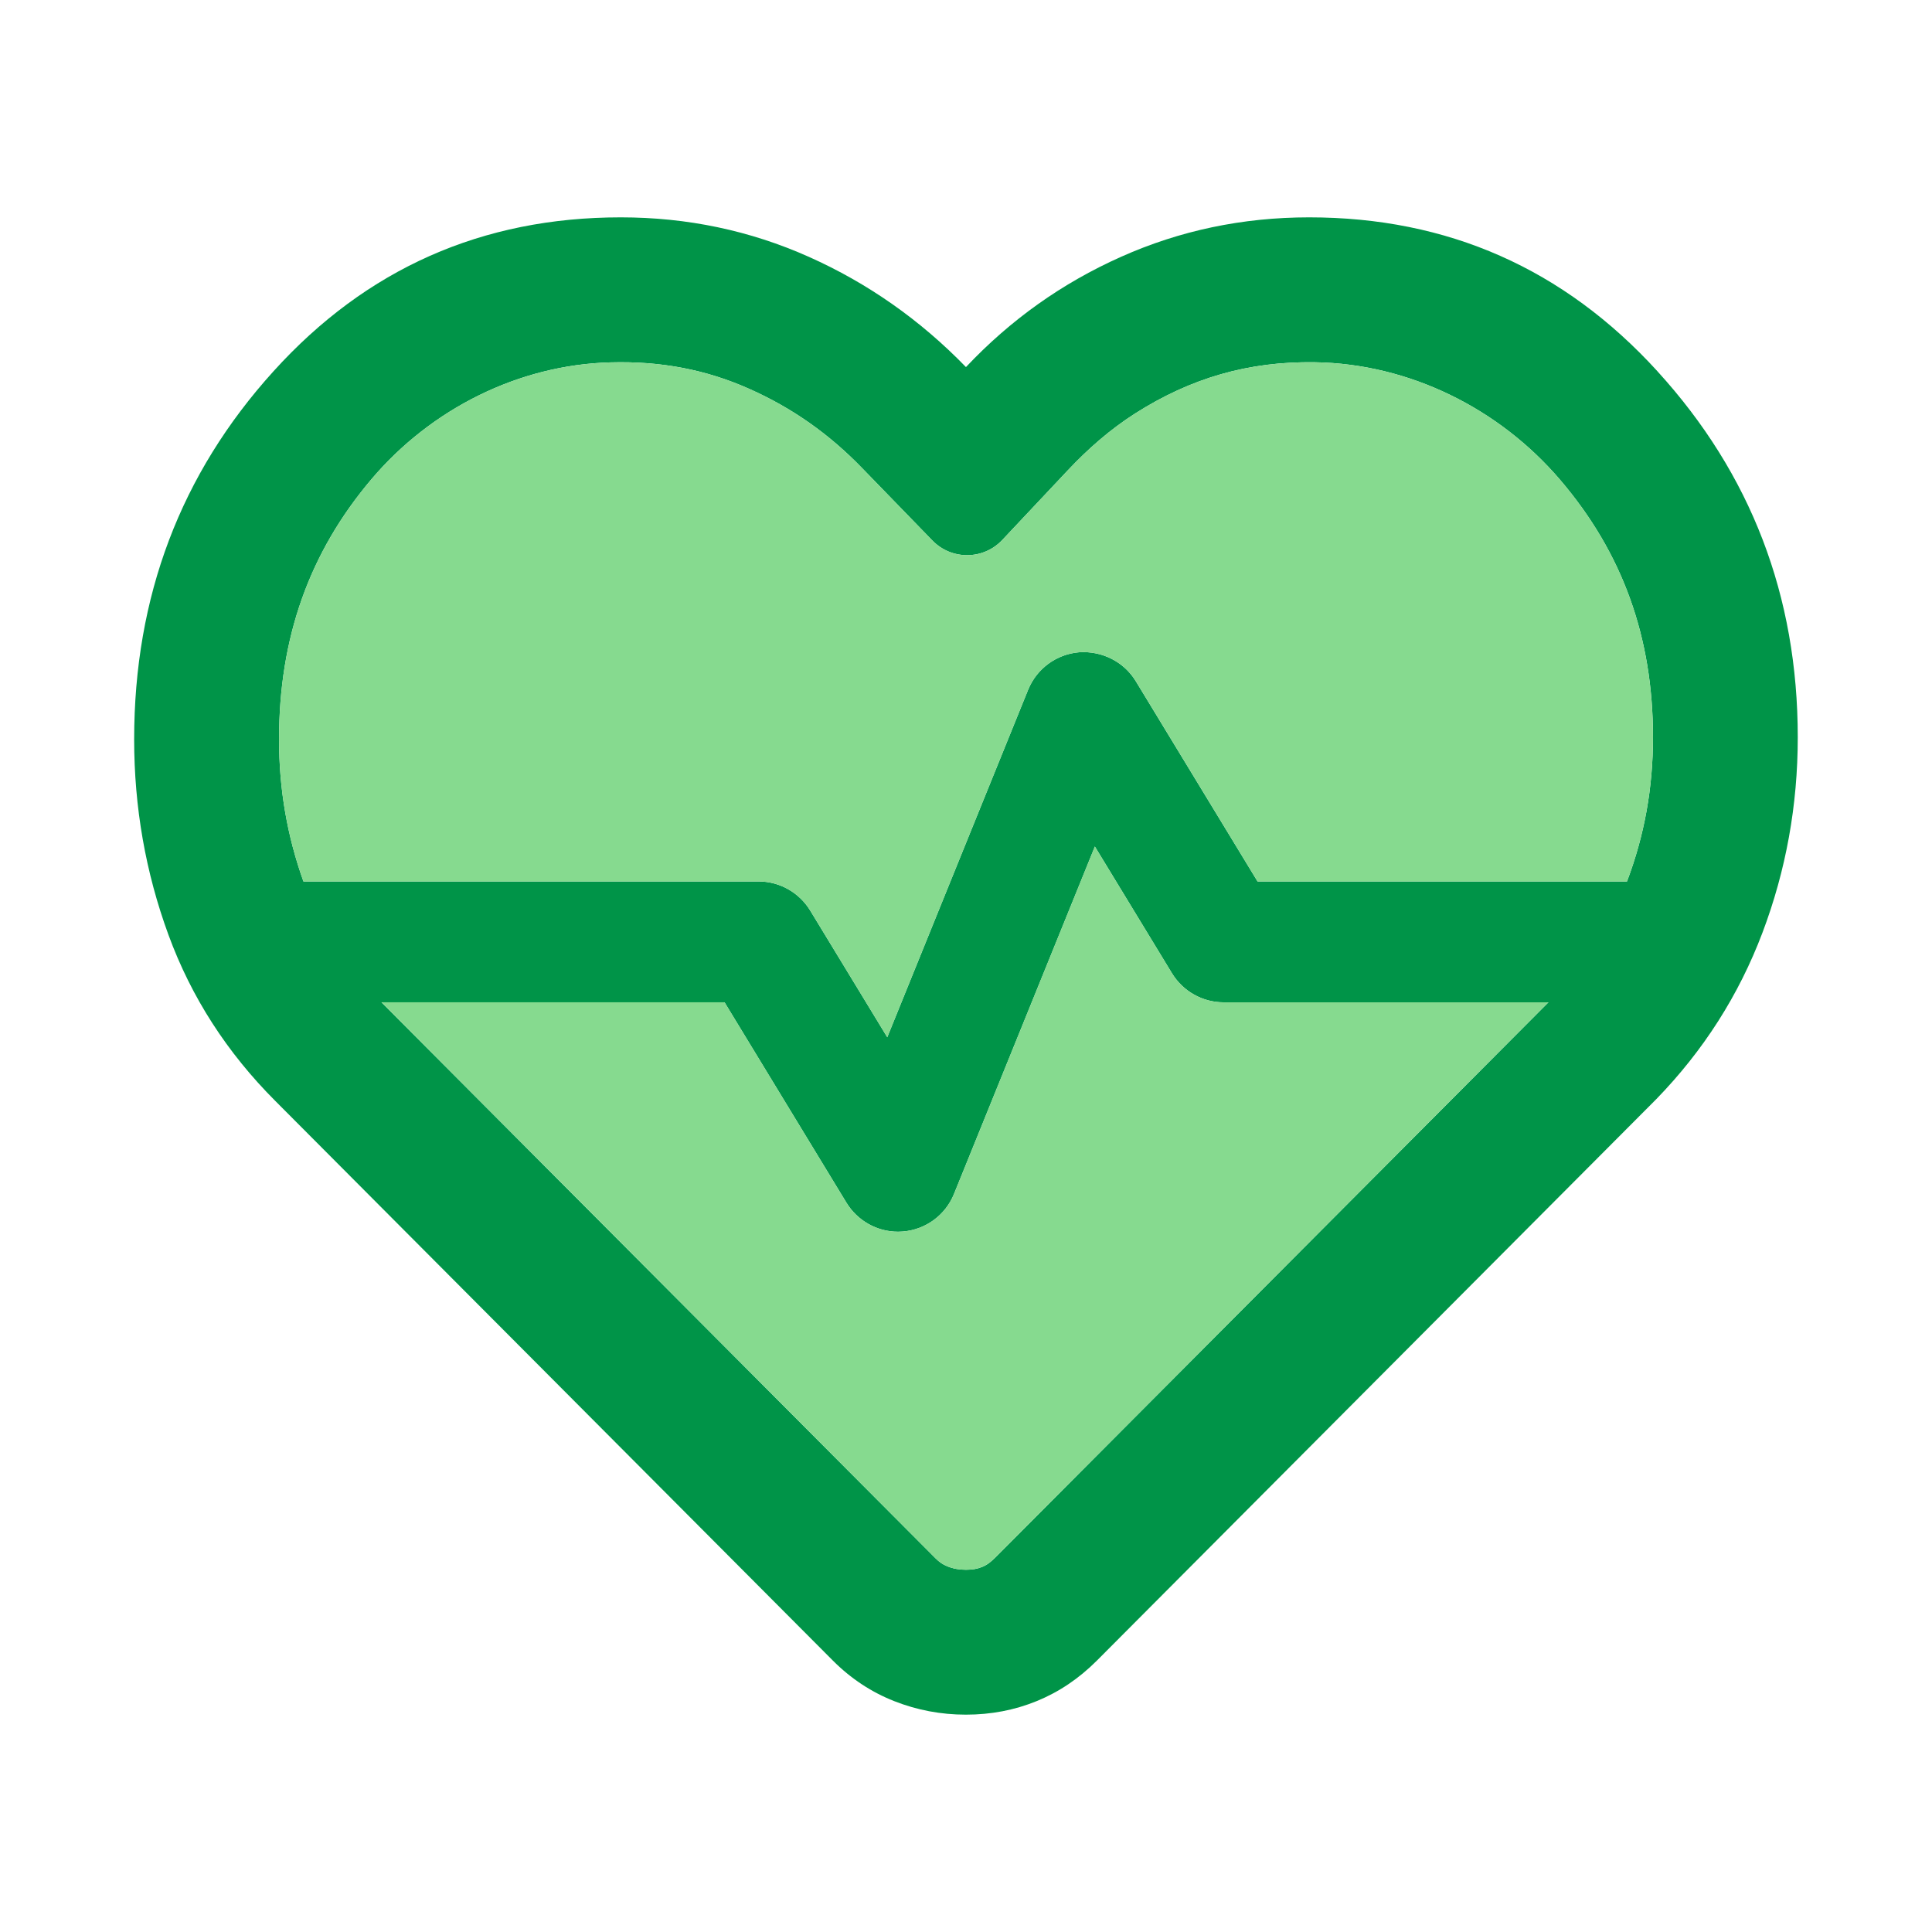
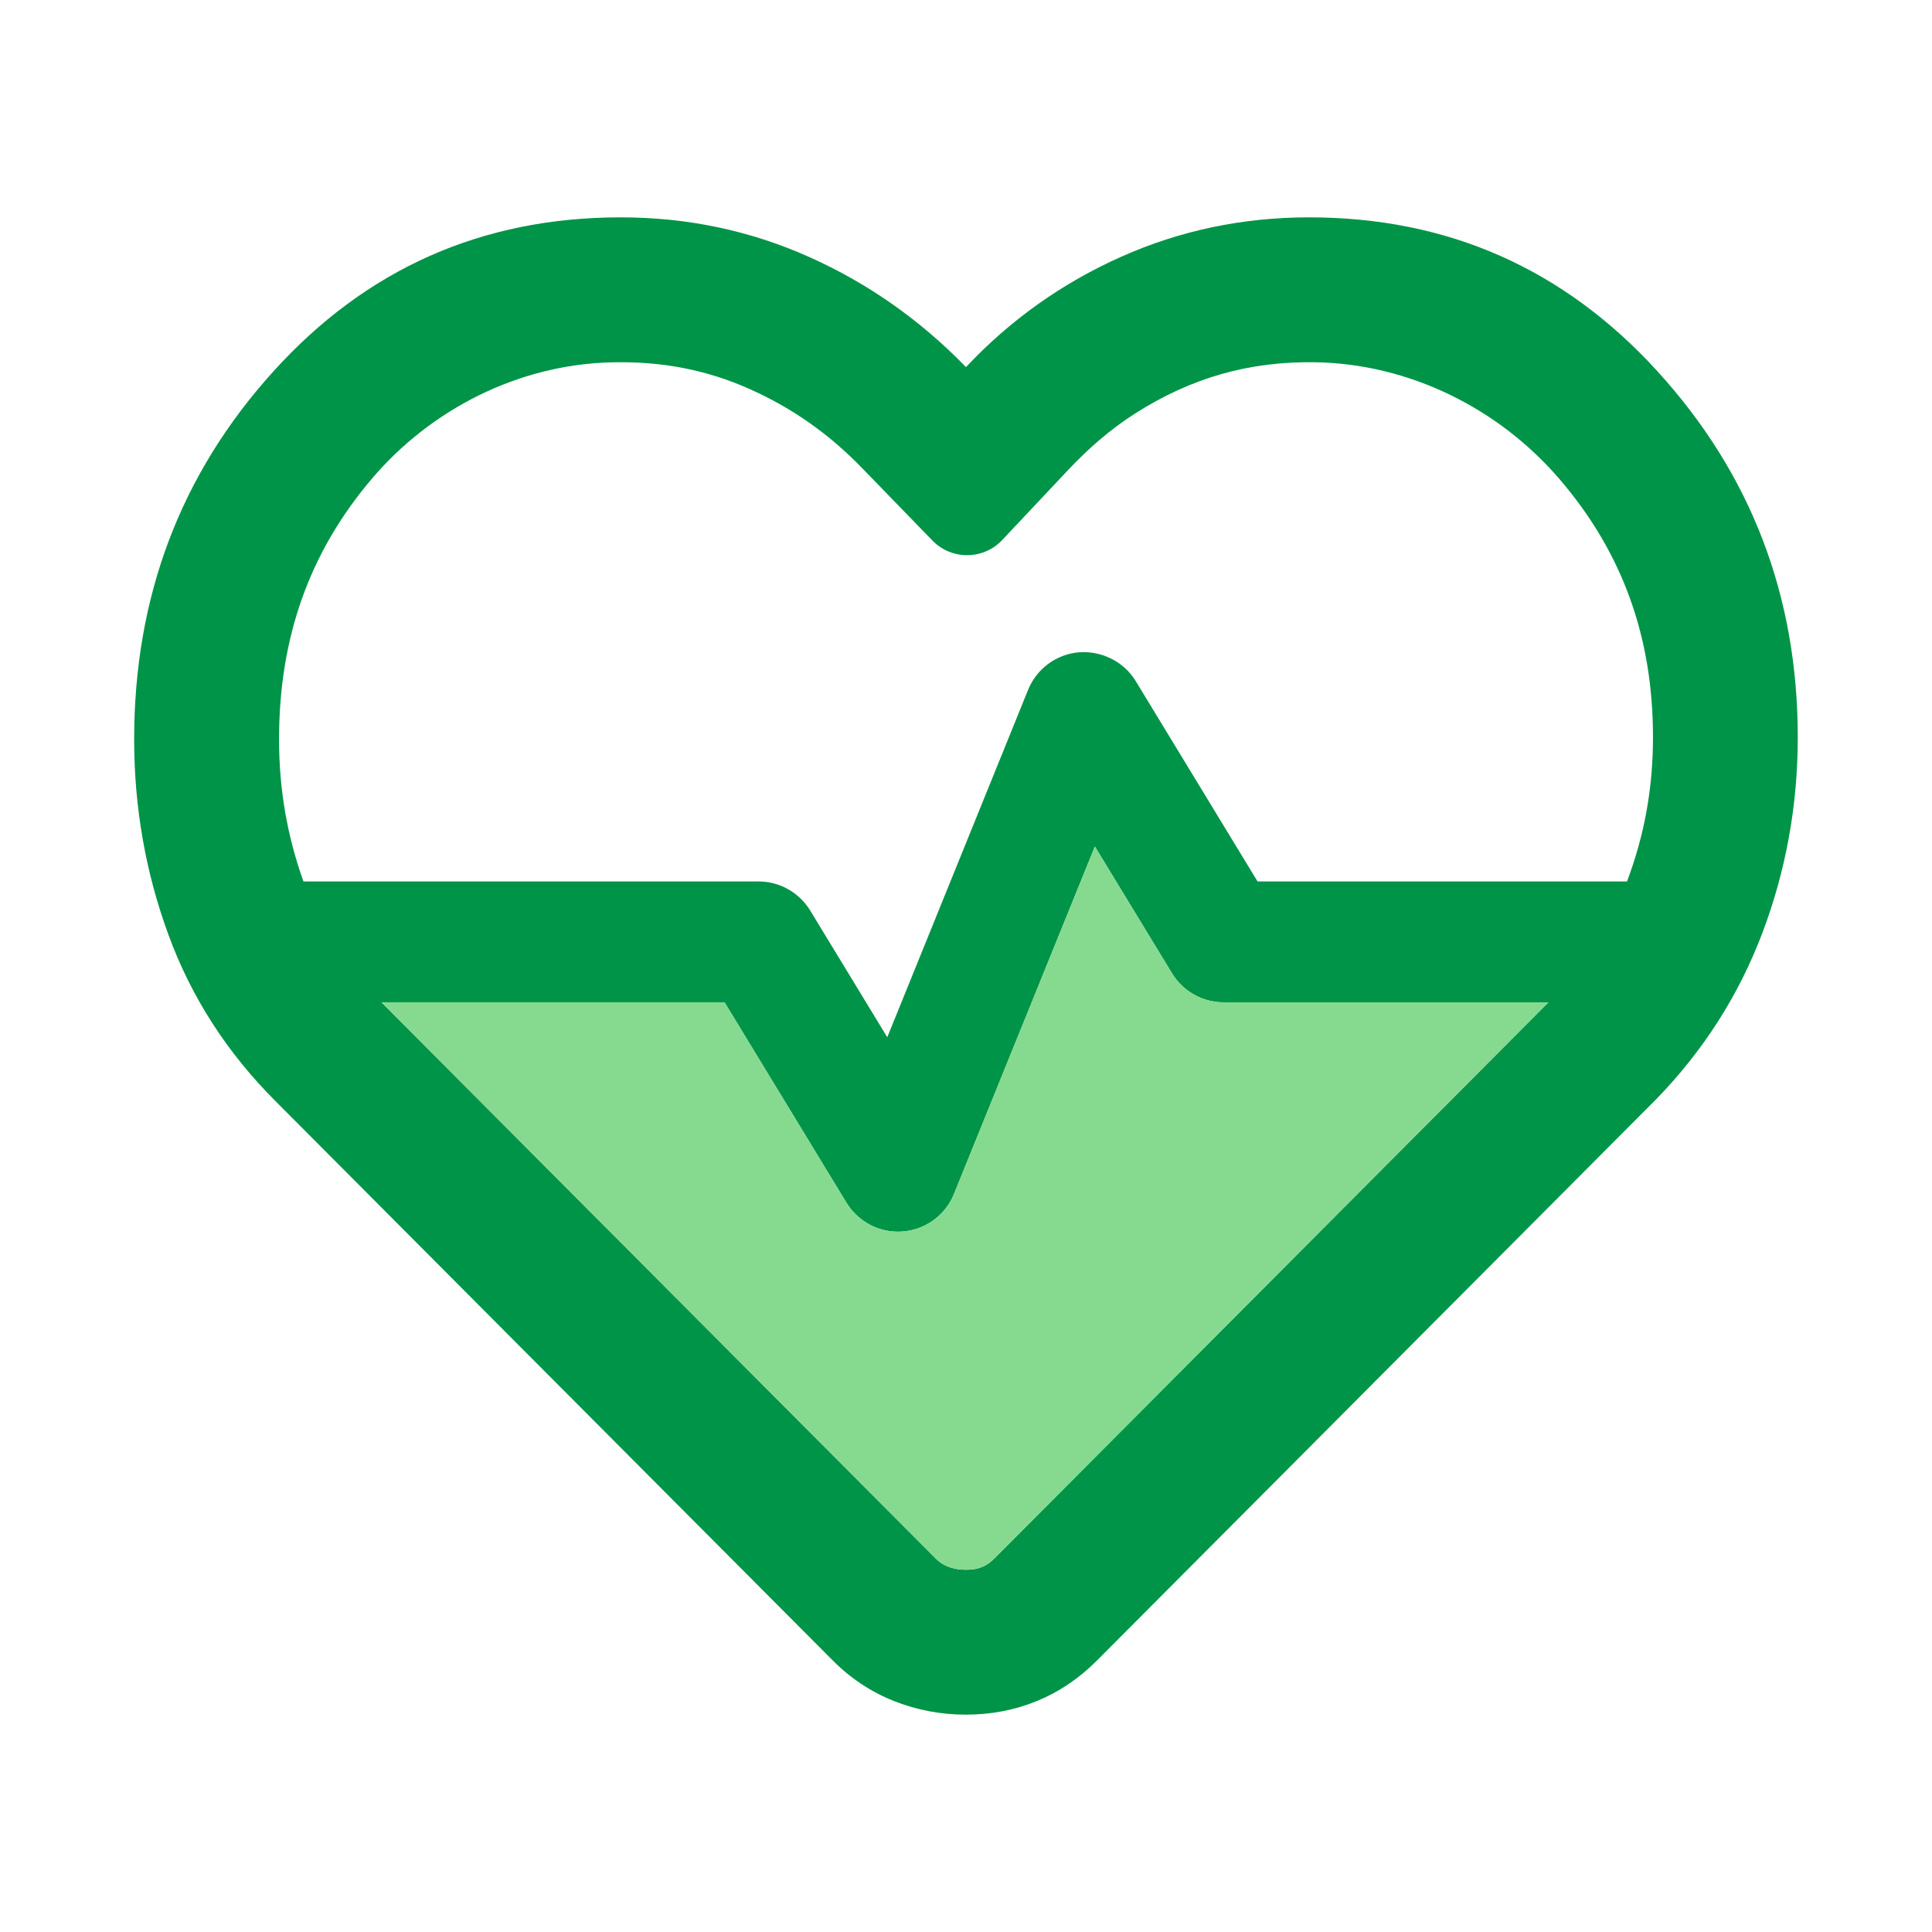
<svg xmlns="http://www.w3.org/2000/svg" width="48" height="48" viewBox="0 0 48 48" fill="none">
  <g clip-path="url(#clip0_3112_799)">
    <mask id="mask0_3112_799" style="mask-type:alpha" maskUnits="userSpaceOnUse" x="0" y="0" width="48" height="48">
      <rect width="48" height="48" fill="black" />
    </mask>
    <g mask="url(#mask0_3112_799)">
      <path d="M41.179 9.224C38.854 6.675 35.97 5.4 32.525 5.4C30.871 5.4 29.312 5.728 27.849 6.382C26.384 7.036 25.102 7.949 23.999 9.12C22.863 7.949 21.562 7.036 20.098 6.382C18.634 5.728 17.075 5.4 15.422 5.4C11.979 5.4 9.102 6.675 6.795 9.224C4.487 11.772 3.333 14.82 3.333 18.369C3.333 20.056 3.617 21.676 4.185 23.225C4.753 24.776 5.64 26.153 6.845 27.358L20.692 41.256C21.139 41.704 21.648 42.04 22.216 42.264C22.785 42.488 23.378 42.6 23.998 42.6C24.617 42.6 25.204 42.489 25.755 42.264C26.305 42.04 26.805 41.705 27.253 41.256L41.152 27.306C42.323 26.1 43.201 24.723 43.787 23.174C44.373 21.623 44.665 20.004 44.665 18.317C44.665 14.804 43.502 11.772 41.178 9.224H41.179ZM24.706 38.716C24.57 38.852 24.467 38.903 24.401 38.93C24.282 38.979 24.155 39 24 39C23.831 39 23.684 38.974 23.537 38.915C23.429 38.873 23.338 38.811 23.241 38.714L9.478 24.902H18.001L21.029 29.88C21.304 30.33 21.79 30.602 22.311 30.602C22.35 30.602 22.391 30.6 22.432 30.597C22.997 30.551 23.488 30.191 23.701 29.666L27.202 21.032L29.118 24.182C29.392 24.629 29.877 24.903 30.4 24.903H38.47L24.706 38.718V38.716ZM40.422 21.9H31.244L28.217 16.922C27.922 16.438 27.377 16.168 26.814 16.205C26.249 16.251 25.758 16.611 25.544 17.136L22.044 25.77L20.128 22.62C19.854 22.173 19.369 21.899 18.846 21.899H7.539C7.134 20.764 6.933 19.608 6.933 18.368C6.933 15.843 7.685 13.725 9.232 11.902C10.71 10.16 12.881 9.065 15.166 9.003C16.42 8.968 17.55 9.184 18.63 9.668C19.683 10.138 20.595 10.779 21.416 11.627L23.166 13.43C23.642 13.92 24.432 13.914 24.901 13.416L26.538 11.676C27.035 11.148 27.586 10.666 28.197 10.276C29.588 9.389 31.023 8.975 32.669 9C35.009 9.036 37.245 10.144 38.764 11.925C40.314 13.74 41.068 15.834 41.068 18.316C41.068 19.577 40.856 20.751 40.422 21.9Z" fill="#009448" />
      <path d="M24.706 38.716C24.57 38.851 24.467 38.903 24.401 38.929C24.282 38.978 24.155 39 24 39C23.831 39 23.684 38.974 23.537 38.915C23.429 38.873 23.337 38.81 23.24 38.713L9.478 24.901H18.001L21.029 29.88C21.303 30.33 21.79 30.601 22.31 30.601C22.35 30.601 22.391 30.6 22.431 30.596C22.997 30.551 23.488 30.191 23.701 29.665L27.201 21.031L29.118 24.181C29.392 24.629 29.876 24.902 30.399 24.902H38.469L24.706 38.718V38.716Z" fill="#86DA8F" />
-       <path d="M40.422 21.9H31.244L28.217 16.921C27.922 16.438 27.377 16.168 26.814 16.205C26.249 16.251 25.758 16.611 25.544 17.136L22.044 25.77L20.128 22.62C19.854 22.173 19.369 21.899 18.846 21.899H7.538C7.134 20.764 6.932 19.608 6.932 18.367C6.932 15.843 7.685 13.725 9.232 11.902C10.71 10.159 12.881 9.065 15.166 9.003C16.42 8.968 17.55 9.184 18.63 9.667C19.682 10.138 20.594 10.779 21.416 11.627L23.166 13.429C23.642 13.92 24.432 13.914 24.901 13.416L26.538 11.676C27.035 11.148 27.586 10.666 28.196 10.276C29.588 9.389 31.022 8.975 32.669 9C35.009 9.036 37.244 10.144 38.764 11.925C40.314 13.74 41.068 15.834 41.068 18.316C41.068 19.577 40.856 20.751 40.422 21.9Z" fill="#86DA8F" />
    </g>
  </g>
  <defs>
    <clipPath id="clip0_3112_799">
      <rect width="48" height="48" fill="white" />
    </clipPath>
  </defs>
</svg>